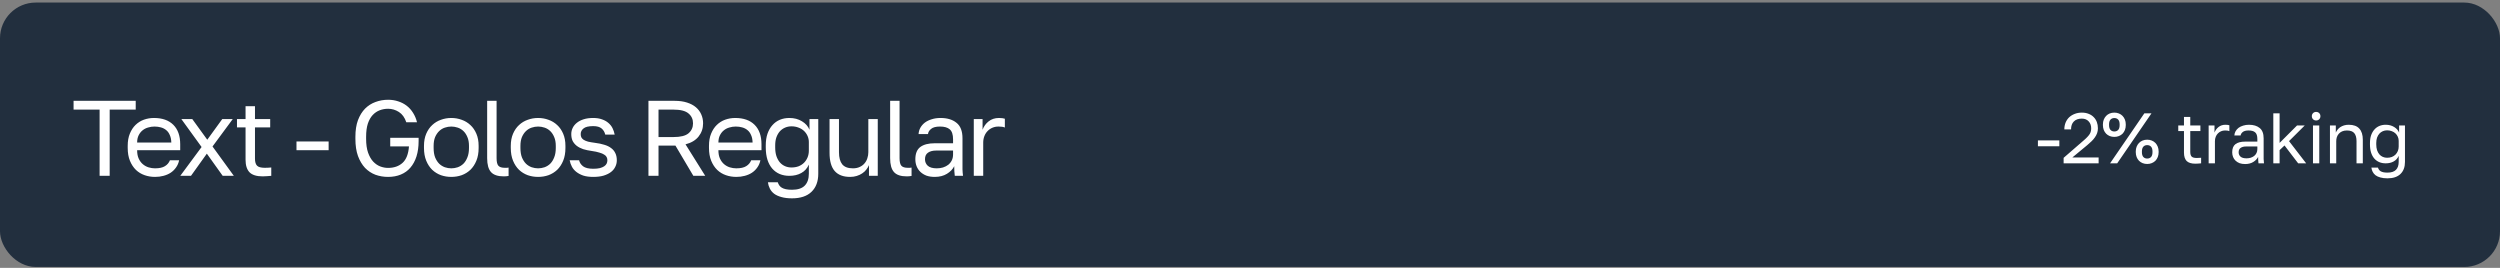
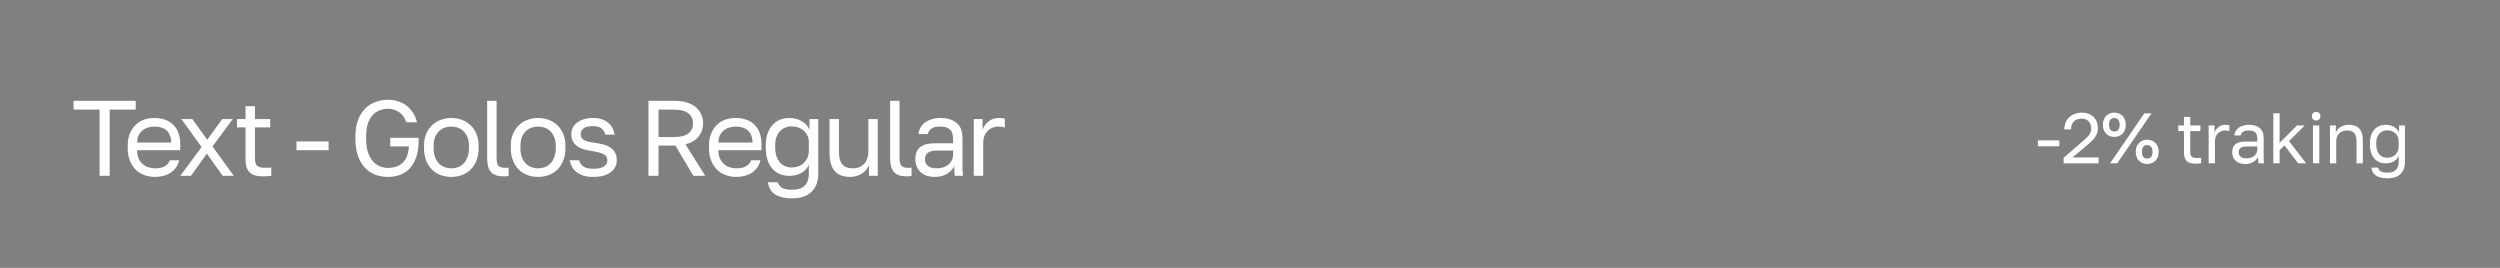
<svg xmlns="http://www.w3.org/2000/svg" width="700" height="75" viewBox="0 0 700 75" fill="none">
  <rect x="0" y="0" width="700" height="75" fill="#808080" stroke="none" />
-   <rect y="0.718" width="700" height="74.03" rx="10" fill="#222F3E" />
  <path d="M27.89 30.693H20.6V28.233H38V30.693H30.71V49.233H27.89V30.693ZM43.408 49.533C42.388 49.533 41.418 49.373 40.498 49.053C39.578 48.733 38.768 48.243 38.068 47.583C37.368 46.903 36.808 46.053 36.388 45.033C35.968 44.013 35.758 42.813 35.758 41.433V40.833C35.758 39.513 35.958 38.373 36.358 37.413C36.758 36.433 37.288 35.623 37.948 34.983C38.628 34.323 39.408 33.833 40.288 33.513C41.188 33.193 42.128 33.033 43.108 33.033C45.448 33.033 47.258 33.673 48.538 34.953C49.818 36.233 50.458 38.043 50.458 40.383V42.063H38.398C38.398 43.003 38.548 43.793 38.848 44.433C39.148 45.073 39.538 45.593 40.018 45.993C40.498 46.393 41.028 46.683 41.608 46.863C42.208 47.043 42.808 47.133 43.408 47.133C44.608 47.133 45.528 46.933 46.168 46.533C46.828 46.133 47.298 45.583 47.578 44.883H50.158C49.998 45.643 49.708 46.313 49.288 46.893C48.888 47.473 48.388 47.963 47.788 48.363C47.208 48.743 46.538 49.033 45.778 49.233C45.038 49.433 44.248 49.533 43.408 49.533ZM43.258 35.433C42.638 35.433 42.038 35.523 41.458 35.703C40.878 35.863 40.358 36.133 39.898 36.513C39.458 36.873 39.098 37.333 38.818 37.893C38.538 38.453 38.398 39.123 38.398 39.903H47.968C47.948 39.083 47.808 38.393 47.548 37.833C47.308 37.253 46.978 36.793 46.558 36.453C46.138 36.093 45.638 35.833 45.058 35.673C44.498 35.513 43.898 35.433 43.258 35.433ZM56.445 41.163L50.775 33.333H53.835L58.035 39.123L62.235 33.333H65.175L59.505 41.013L65.475 49.233H62.355L57.915 43.023L53.475 49.233H50.475L56.445 41.163ZM73.555 49.383C71.855 49.383 70.625 49.003 69.865 48.243C69.125 47.463 68.755 46.293 68.755 44.733V35.673H66.355V33.333H68.755V29.733H71.395V33.333H75.655V35.673H71.395V44.433C71.395 45.333 71.585 45.983 71.965 46.383C72.345 46.783 73.075 46.983 74.155 46.983C74.755 46.983 75.355 46.953 75.955 46.893V49.233C75.575 49.273 75.195 49.303 74.815 49.323C74.435 49.363 74.015 49.383 73.555 49.383ZM83.016 39.603H92.016V42.063H83.016V39.603ZM108.663 49.533C107.423 49.533 106.243 49.333 105.123 48.933C104.023 48.513 103.053 47.873 102.213 47.013C101.393 46.133 100.733 45.023 100.233 43.683C99.753 42.343 99.513 40.743 99.513 38.883V38.283C99.513 36.483 99.753 34.933 100.233 33.633C100.733 32.333 101.393 31.263 102.213 30.423C103.053 29.583 104.023 28.963 105.123 28.563C106.243 28.143 107.423 27.933 108.663 27.933C109.683 27.933 110.633 28.083 111.513 28.383C112.393 28.663 113.183 29.073 113.883 29.613C114.583 30.153 115.173 30.813 115.653 31.593C116.153 32.373 116.523 33.253 116.763 34.233H113.763C113.323 32.913 112.633 31.953 111.693 31.353C110.753 30.753 109.743 30.453 108.663 30.453C107.843 30.453 107.063 30.593 106.323 30.873C105.583 31.153 104.923 31.603 104.343 32.223C103.783 32.823 103.333 33.623 102.993 34.623C102.673 35.623 102.513 36.843 102.513 38.283V38.883C102.513 40.403 102.693 41.683 103.053 42.723C103.413 43.743 103.883 44.573 104.463 45.213C105.063 45.853 105.723 46.313 106.443 46.593C107.183 46.873 107.923 47.013 108.663 47.013C110.323 47.013 111.673 46.543 112.713 45.603C113.753 44.663 114.353 43.123 114.513 40.983H109.263V38.583H117.213V39.483C117.213 41.103 117.013 42.543 116.613 43.803C116.213 45.043 115.643 46.093 114.903 46.953C114.183 47.793 113.293 48.433 112.233 48.873C111.173 49.313 109.983 49.533 108.663 49.533ZM126.365 49.533C125.345 49.533 124.375 49.373 123.455 49.053C122.535 48.713 121.725 48.213 121.025 47.553C120.325 46.873 119.765 46.023 119.345 45.003C118.925 43.983 118.715 42.793 118.715 41.433V40.833C118.715 39.553 118.925 38.423 119.345 37.443C119.765 36.463 120.325 35.653 121.025 35.013C121.725 34.353 122.535 33.863 123.455 33.543C124.375 33.203 125.345 33.033 126.365 33.033C127.385 33.033 128.355 33.203 129.275 33.543C130.195 33.863 131.005 34.353 131.705 35.013C132.405 35.653 132.965 36.463 133.385 37.443C133.805 38.423 134.015 39.553 134.015 40.833V41.433C134.015 42.793 133.805 43.983 133.385 45.003C132.965 46.023 132.405 46.873 131.705 47.553C131.005 48.213 130.195 48.713 129.275 49.053C128.355 49.373 127.385 49.533 126.365 49.533ZM126.365 47.133C126.965 47.133 127.565 47.033 128.165 46.833C128.765 46.613 129.295 46.283 129.755 45.843C130.215 45.383 130.585 44.793 130.865 44.073C131.165 43.353 131.315 42.473 131.315 41.433V40.833C131.315 39.873 131.165 39.053 130.865 38.373C130.585 37.693 130.215 37.133 129.755 36.693C129.295 36.253 128.765 35.933 128.165 35.733C127.565 35.533 126.965 35.433 126.365 35.433C125.765 35.433 125.165 35.533 124.565 35.733C123.965 35.933 123.435 36.253 122.975 36.693C122.515 37.133 122.135 37.693 121.835 38.373C121.555 39.053 121.415 39.873 121.415 40.833V41.433C121.415 42.473 121.555 43.353 121.835 44.073C122.135 44.793 122.515 45.383 122.975 45.843C123.435 46.283 123.965 46.613 124.565 46.833C125.165 47.033 125.765 47.133 126.365 47.133ZM141.054 49.383C139.394 49.383 138.204 48.983 137.484 48.183C136.764 47.383 136.404 46.083 136.404 44.283V28.233H139.044V44.283C139.044 45.323 139.214 46.033 139.554 46.413C139.894 46.793 140.494 46.983 141.354 46.983C141.574 46.983 141.764 46.983 141.924 46.983C142.084 46.963 142.244 46.943 142.404 46.923V49.263C142.244 49.303 142.014 49.333 141.714 49.353C141.434 49.373 141.214 49.383 141.054 49.383ZM150.67 49.533C149.65 49.533 148.68 49.373 147.76 49.053C146.84 48.713 146.03 48.213 145.33 47.553C144.63 46.873 144.07 46.023 143.65 45.003C143.23 43.983 143.02 42.793 143.02 41.433V40.833C143.02 39.553 143.23 38.423 143.65 37.443C144.07 36.463 144.63 35.653 145.33 35.013C146.03 34.353 146.84 33.863 147.76 33.543C148.68 33.203 149.65 33.033 150.67 33.033C151.69 33.033 152.66 33.203 153.58 33.543C154.5 33.863 155.31 34.353 156.01 35.013C156.71 35.653 157.27 36.463 157.69 37.443C158.11 38.423 158.32 39.553 158.32 40.833V41.433C158.32 42.793 158.11 43.983 157.69 45.003C157.27 46.023 156.71 46.873 156.01 47.553C155.31 48.213 154.5 48.713 153.58 49.053C152.66 49.373 151.69 49.533 150.67 49.533ZM150.67 47.133C151.27 47.133 151.87 47.033 152.47 46.833C153.07 46.613 153.6 46.283 154.06 45.843C154.52 45.383 154.89 44.793 155.17 44.073C155.47 43.353 155.62 42.473 155.62 41.433V40.833C155.62 39.873 155.47 39.053 155.17 38.373C154.89 37.693 154.52 37.133 154.06 36.693C153.6 36.253 153.07 35.933 152.47 35.733C151.87 35.533 151.27 35.433 150.67 35.433C150.07 35.433 149.47 35.533 148.87 35.733C148.27 35.933 147.74 36.253 147.28 36.693C146.82 37.133 146.44 37.693 146.14 38.373C145.86 39.053 145.72 39.873 145.72 40.833V41.433C145.72 42.473 145.86 43.353 146.14 44.073C146.44 44.793 146.82 45.383 147.28 45.843C147.74 46.283 148.27 46.613 148.87 46.833C149.47 47.033 150.07 47.133 150.67 47.133ZM166.108 49.533C165.048 49.533 164.128 49.413 163.348 49.173C162.588 48.913 161.938 48.573 161.398 48.153C160.858 47.733 160.438 47.243 160.138 46.683C159.838 46.123 159.628 45.523 159.508 44.883H162.148C162.288 45.523 162.658 46.083 163.258 46.563C163.878 47.023 164.828 47.253 166.108 47.253C166.848 47.253 167.468 47.193 167.968 47.073C168.468 46.933 168.868 46.763 169.168 46.563C169.488 46.343 169.718 46.093 169.858 45.813C169.998 45.513 170.068 45.203 170.068 44.883C170.068 44.543 169.998 44.243 169.858 43.983C169.738 43.723 169.508 43.493 169.168 43.293C168.848 43.073 168.398 42.883 167.818 42.723C167.258 42.543 166.548 42.393 165.688 42.273C164.808 42.153 164.008 41.983 163.288 41.763C162.588 41.523 161.988 41.213 161.488 40.833C161.008 40.453 160.628 40.003 160.348 39.483C160.088 38.943 159.958 38.293 159.958 37.533C159.958 36.933 160.088 36.363 160.348 35.823C160.608 35.283 160.998 34.803 161.518 34.383C162.038 33.963 162.678 33.633 163.438 33.393C164.198 33.153 165.088 33.033 166.108 33.033C167.048 33.033 167.868 33.163 168.568 33.423C169.268 33.663 169.858 33.993 170.338 34.413C170.838 34.833 171.228 35.323 171.508 35.883C171.788 36.443 171.988 37.043 172.108 37.683H169.468C169.308 36.983 168.968 36.413 168.448 35.973C167.928 35.533 167.148 35.313 166.108 35.313C164.808 35.313 163.898 35.533 163.378 35.973C162.858 36.393 162.598 36.913 162.598 37.533C162.598 37.893 162.658 38.203 162.778 38.463C162.918 38.723 163.138 38.953 163.438 39.153C163.758 39.353 164.168 39.523 164.668 39.663C165.188 39.783 165.828 39.893 166.588 39.993C167.568 40.113 168.438 40.293 169.198 40.533C169.958 40.753 170.598 41.063 171.118 41.463C171.638 41.843 172.028 42.313 172.288 42.873C172.568 43.433 172.708 44.103 172.708 44.883C172.708 45.523 172.568 46.123 172.288 46.683C172.028 47.243 171.628 47.733 171.088 48.153C170.548 48.573 169.858 48.913 169.018 49.173C168.198 49.413 167.228 49.533 166.108 49.533ZM181.566 28.233H188.916C190.236 28.233 191.386 28.393 192.366 28.713C193.366 29.033 194.196 29.473 194.856 30.033C195.516 30.593 196.016 31.263 196.356 32.043C196.696 32.803 196.866 33.633 196.866 34.533C196.866 35.933 196.446 37.163 195.606 38.223C194.786 39.263 193.566 39.993 191.946 40.413L197.466 49.233H194.136L189.126 40.773H184.386V49.233H181.566V28.233ZM188.616 38.373C190.556 38.373 191.946 38.023 192.786 37.323C193.626 36.603 194.046 35.673 194.046 34.533C194.046 33.393 193.626 32.473 192.786 31.773C191.946 31.053 190.556 30.693 188.616 30.693H184.386V38.373H188.616ZM206.164 49.533C205.144 49.533 204.174 49.373 203.254 49.053C202.334 48.733 201.524 48.243 200.824 47.583C200.124 46.903 199.564 46.053 199.144 45.033C198.724 44.013 198.514 42.813 198.514 41.433V40.833C198.514 39.513 198.714 38.373 199.114 37.413C199.514 36.433 200.044 35.623 200.704 34.983C201.384 34.323 202.164 33.833 203.044 33.513C203.944 33.193 204.884 33.033 205.864 33.033C208.204 33.033 210.014 33.673 211.294 34.953C212.574 36.233 213.214 38.043 213.214 40.383V42.063H201.154C201.154 43.003 201.304 43.793 201.604 44.433C201.904 45.073 202.294 45.593 202.774 45.993C203.254 46.393 203.784 46.683 204.364 46.863C204.964 47.043 205.564 47.133 206.164 47.133C207.364 47.133 208.284 46.933 208.924 46.533C209.584 46.133 210.054 45.583 210.334 44.883H212.914C212.754 45.643 212.464 46.313 212.044 46.893C211.644 47.473 211.144 47.963 210.544 48.363C209.964 48.743 209.294 49.033 208.534 49.233C207.794 49.433 207.004 49.533 206.164 49.533ZM206.014 35.433C205.394 35.433 204.794 35.523 204.214 35.703C203.634 35.863 203.114 36.133 202.654 36.513C202.214 36.873 201.854 37.333 201.574 37.893C201.294 38.453 201.154 39.123 201.154 39.903H210.724C210.704 39.083 210.564 38.393 210.304 37.833C210.064 37.253 209.734 36.793 209.314 36.453C208.894 36.093 208.394 35.833 207.814 35.673C207.254 35.513 206.654 35.433 206.014 35.433ZM221.766 55.533C220.606 55.533 219.616 55.413 218.796 55.173C217.976 54.953 217.296 54.643 216.756 54.243C216.236 53.843 215.836 53.363 215.556 52.803C215.276 52.263 215.096 51.673 215.016 51.033H217.776C217.876 51.353 218.016 51.643 218.196 51.903C218.376 52.163 218.616 52.383 218.916 52.563C219.216 52.743 219.596 52.883 220.056 52.983C220.536 53.083 221.106 53.133 221.766 53.133C223.386 53.133 224.576 52.743 225.336 51.963C226.096 51.183 226.476 50.073 226.476 48.633V46.083C226.016 47.143 225.306 47.933 224.346 48.453C223.406 48.973 222.296 49.233 221.016 49.233C220.036 49.233 219.136 49.063 218.316 48.723C217.516 48.383 216.826 47.883 216.246 47.223C215.666 46.563 215.216 45.743 214.896 44.763C214.576 43.763 214.416 42.603 214.416 41.283V40.683C214.416 39.463 214.576 38.383 214.896 37.443C215.236 36.483 215.696 35.683 216.276 35.043C216.856 34.383 217.546 33.883 218.346 33.543C219.166 33.203 220.056 33.033 221.016 33.033C222.376 33.033 223.556 33.343 224.556 33.963C225.556 34.563 226.256 35.353 226.656 36.333V33.333H229.116V48.633C229.116 50.793 228.486 52.483 227.226 53.703C225.966 54.923 224.146 55.533 221.766 55.533ZM221.616 46.893C222.336 46.893 222.996 46.783 223.596 46.563C224.196 46.323 224.706 45.993 225.126 45.573C225.546 45.153 225.876 44.653 226.116 44.073C226.356 43.493 226.476 42.863 226.476 42.183V39.783C226.476 39.183 226.356 38.613 226.116 38.073C225.876 37.533 225.546 37.063 225.126 36.663C224.706 36.263 224.196 35.953 223.596 35.733C222.996 35.493 222.336 35.373 221.616 35.373C220.976 35.373 220.376 35.493 219.816 35.733C219.256 35.973 218.766 36.323 218.346 36.783C217.946 37.243 217.626 37.803 217.386 38.463C217.166 39.103 217.056 39.843 217.056 40.683V41.283C217.056 42.183 217.166 42.983 217.386 43.683C217.626 44.383 217.946 44.973 218.346 45.453C218.766 45.933 219.256 46.293 219.816 46.533C220.376 46.773 220.976 46.893 221.616 46.893ZM238.033 49.533C236.113 49.533 234.673 48.983 233.713 47.883C232.753 46.783 232.273 45.083 232.273 42.783V33.333H234.913V42.633C234.913 44.113 235.213 45.233 235.813 45.993C236.433 46.753 237.433 47.133 238.813 47.133C239.553 47.133 240.193 47.003 240.733 46.743C241.293 46.483 241.743 46.143 242.083 45.723C242.443 45.303 242.703 44.823 242.863 44.283C243.043 43.743 243.133 43.193 243.133 42.633V33.333H245.773V49.233H243.313V46.233C243.133 46.673 242.883 47.093 242.563 47.493C242.263 47.893 241.883 48.243 241.423 48.543C240.983 48.843 240.473 49.083 239.893 49.263C239.333 49.443 238.713 49.533 238.033 49.533ZM253.888 49.383C252.228 49.383 251.038 48.983 250.318 48.183C249.598 47.383 249.238 46.083 249.238 44.283V28.233H251.878V44.283C251.878 45.323 252.048 46.033 252.388 46.413C252.728 46.793 253.328 46.983 254.188 46.983C254.408 46.983 254.598 46.983 254.758 46.983C254.918 46.963 255.078 46.943 255.238 46.923V49.263C255.078 49.303 254.848 49.333 254.548 49.353C254.268 49.373 254.048 49.383 253.888 49.383ZM261.727 49.533C260.847 49.533 260.067 49.413 259.387 49.173C258.727 48.913 258.167 48.563 257.707 48.123C257.247 47.683 256.897 47.163 256.657 46.563C256.417 45.963 256.297 45.303 256.297 44.583C256.297 43.003 256.757 41.863 257.677 41.163C258.617 40.463 259.957 40.113 261.697 40.113H266.857V39.033C266.857 37.673 266.547 36.733 265.927 36.213C265.327 35.693 264.417 35.433 263.197 35.433C262.057 35.433 261.227 35.653 260.707 36.093C260.187 36.513 259.897 36.993 259.837 37.533H257.197C257.237 36.893 257.407 36.303 257.707 35.763C258.027 35.203 258.447 34.723 258.967 34.323C259.507 33.923 260.147 33.613 260.887 33.393C261.627 33.153 262.447 33.033 263.347 33.033C265.227 33.033 266.717 33.483 267.817 34.383C268.937 35.263 269.497 36.713 269.497 38.733V45.183C269.497 46.023 269.497 46.763 269.497 47.403C269.517 48.023 269.567 48.633 269.647 49.233H267.337C267.277 48.773 267.237 48.343 267.217 47.943C267.197 47.523 267.187 47.053 267.187 46.533C266.767 47.373 266.087 48.083 265.147 48.663C264.207 49.243 263.067 49.533 261.727 49.533ZM262.297 47.133C262.917 47.133 263.497 47.053 264.037 46.893C264.597 46.713 265.087 46.463 265.507 46.143C265.927 45.803 266.257 45.393 266.497 44.913C266.737 44.433 266.857 43.873 266.857 43.233V42.153H262.147C261.167 42.153 260.397 42.353 259.837 42.753C259.277 43.133 258.997 43.743 258.997 44.583C258.997 45.323 259.257 45.933 259.777 46.413C260.317 46.893 261.157 47.133 262.297 47.133ZM272.66 33.333H275.12V36.333C275.46 35.393 276.02 34.613 276.8 33.993C277.6 33.353 278.57 33.033 279.71 33.033C280.11 33.033 280.43 33.053 280.67 33.093C280.93 33.133 281.16 33.183 281.36 33.243V35.703C281.1 35.603 280.84 35.533 280.58 35.493C280.34 35.453 280 35.433 279.56 35.433C278.96 35.433 278.4 35.543 277.88 35.763C277.36 35.983 276.91 36.293 276.53 36.693C276.15 37.073 275.85 37.543 275.63 38.103C275.41 38.663 275.3 39.273 275.3 39.933V49.233H272.66V33.333Z" fill="white" />
  <path d="M570.616 39.313H576.616V40.953H570.616V39.313ZM577.814 44.193L583.414 39.333C583.841 38.973 584.187 38.646 584.454 38.353C584.734 38.06 584.954 37.786 585.114 37.533C585.274 37.266 585.381 37.006 585.434 36.753C585.501 36.5 585.534 36.226 585.534 35.933C585.534 35.146 585.301 34.5 584.834 33.993C584.367 33.473 583.727 33.213 582.914 33.213C581.941 33.213 581.194 33.48 580.674 34.013C580.154 34.533 579.894 35.273 579.894 36.233H578.014C578.014 35.553 578.127 34.926 578.354 34.353C578.594 33.766 578.927 33.266 579.354 32.853C579.794 32.44 580.314 32.12 580.914 31.893C581.514 31.653 582.181 31.533 582.914 31.533C583.621 31.533 584.254 31.646 584.814 31.873C585.374 32.086 585.847 32.393 586.234 32.793C586.621 33.18 586.914 33.64 587.114 34.173C587.314 34.706 587.414 35.293 587.414 35.933C587.414 36.413 587.341 36.86 587.194 37.273C587.047 37.686 586.841 38.08 586.574 38.453C586.321 38.826 586.007 39.193 585.634 39.553C585.274 39.9 584.874 40.26 584.434 40.633L580.254 44.093H587.614V45.733H577.814V44.193ZM600.416 31.733H602.416L592.816 45.733H590.816L600.416 31.733ZM592.016 38.333C591.549 38.333 591.116 38.253 590.716 38.093C590.329 37.933 589.996 37.713 589.716 37.433C589.436 37.14 589.216 36.793 589.056 36.393C588.896 35.98 588.816 35.526 588.816 35.033V34.833C588.816 34.34 588.896 33.893 589.056 33.493C589.216 33.093 589.436 32.746 589.716 32.453C589.996 32.16 590.329 31.933 590.716 31.773C591.116 31.613 591.549 31.533 592.016 31.533C592.482 31.533 592.909 31.613 593.296 31.773C593.696 31.933 594.036 32.16 594.316 32.453C594.596 32.746 594.816 33.093 594.976 33.493C595.136 33.893 595.216 34.34 595.216 34.833V35.033C595.216 35.526 595.136 35.98 594.976 36.393C594.816 36.793 594.596 37.14 594.316 37.433C594.036 37.713 593.696 37.933 593.296 38.093C592.909 38.253 592.482 38.333 592.016 38.333ZM592.016 36.813C592.469 36.813 592.829 36.666 593.096 36.373C593.362 36.08 593.496 35.633 593.496 35.033V34.833C593.496 34.233 593.362 33.786 593.096 33.493C592.829 33.2 592.469 33.053 592.016 33.053C591.562 33.053 591.202 33.2 590.936 33.493C590.669 33.786 590.536 34.233 590.536 34.833V35.033C590.536 35.633 590.669 36.08 590.936 36.373C591.202 36.666 591.562 36.813 592.016 36.813ZM601.216 45.913C600.749 45.913 600.316 45.833 599.916 45.673C599.529 45.513 599.196 45.293 598.916 45.013C598.636 44.72 598.416 44.373 598.256 43.973C598.096 43.56 598.016 43.106 598.016 42.613V42.413C598.016 41.92 598.096 41.473 598.256 41.073C598.416 40.673 598.636 40.326 598.916 40.033C599.196 39.74 599.529 39.513 599.916 39.353C600.316 39.193 600.749 39.113 601.216 39.113C601.682 39.113 602.109 39.193 602.496 39.353C602.896 39.513 603.236 39.74 603.516 40.033C603.796 40.326 604.016 40.673 604.176 41.073C604.336 41.473 604.416 41.92 604.416 42.413V42.613C604.416 43.106 604.336 43.56 604.176 43.973C604.016 44.373 603.796 44.72 603.516 45.013C603.236 45.293 602.896 45.513 602.496 45.673C602.109 45.833 601.682 45.913 601.216 45.913ZM601.216 44.393C601.669 44.393 602.029 44.246 602.296 43.953C602.562 43.66 602.696 43.213 602.696 42.613V42.413C602.696 41.813 602.562 41.366 602.296 41.073C602.029 40.78 601.669 40.633 601.216 40.633C600.762 40.633 600.402 40.78 600.136 41.073C599.869 41.366 599.736 41.813 599.736 42.413V42.613C599.736 43.213 599.869 43.66 600.136 43.953C600.402 44.246 600.762 44.393 601.216 44.393ZM614.713 45.833C613.579 45.833 612.759 45.58 612.253 45.073C611.759 44.553 611.513 43.773 611.513 42.733V36.693H609.913V35.133H611.513V32.733H613.273V35.133H616.113V36.693H613.273V42.533C613.273 43.133 613.399 43.566 613.653 43.833C613.906 44.1 614.393 44.233 615.113 44.233C615.513 44.233 615.913 44.213 616.313 44.173V45.733C616.059 45.76 615.806 45.78 615.553 45.793C615.299 45.82 615.019 45.833 614.713 45.833ZM618.42 35.133H620.06V37.133C620.287 36.506 620.66 35.986 621.18 35.573C621.714 35.146 622.36 34.933 623.12 34.933C623.387 34.933 623.6 34.946 623.76 34.973C623.934 35 624.087 35.033 624.22 35.073V36.713C624.047 36.646 623.874 36.6 623.7 36.573C623.54 36.546 623.314 36.533 623.02 36.533C622.62 36.533 622.247 36.606 621.9 36.753C621.554 36.9 621.254 37.106 621 37.373C620.747 37.626 620.547 37.94 620.4 38.313C620.254 38.686 620.18 39.093 620.18 39.533V45.733H618.42V35.133ZM628.638 45.933C628.051 45.933 627.531 45.853 627.078 45.693C626.638 45.52 626.265 45.286 625.958 44.993C625.651 44.7 625.418 44.353 625.258 43.953C625.098 43.553 625.018 43.113 625.018 42.633C625.018 41.58 625.325 40.82 625.938 40.353C626.565 39.886 627.458 39.653 628.618 39.653H632.058V38.933C632.058 38.026 631.851 37.4 631.438 37.053C631.038 36.706 630.431 36.533 629.618 36.533C628.858 36.533 628.305 36.68 627.958 36.973C627.611 37.253 627.418 37.573 627.378 37.933H625.618C625.645 37.506 625.758 37.113 625.958 36.753C626.171 36.38 626.451 36.06 626.798 35.793C627.158 35.526 627.585 35.32 628.078 35.173C628.571 35.013 629.118 34.933 629.718 34.933C630.971 34.933 631.965 35.233 632.698 35.833C633.445 36.42 633.818 37.386 633.818 38.733V43.033C633.818 43.593 633.818 44.086 633.818 44.513C633.831 44.926 633.865 45.333 633.918 45.733H632.378C632.338 45.426 632.311 45.14 632.298 44.873C632.285 44.593 632.278 44.28 632.278 43.933C631.998 44.493 631.545 44.966 630.918 45.353C630.291 45.74 629.531 45.933 628.638 45.933ZM629.018 44.333C629.431 44.333 629.818 44.28 630.178 44.173C630.551 44.053 630.878 43.886 631.158 43.673C631.438 43.446 631.658 43.173 631.818 42.853C631.978 42.533 632.058 42.16 632.058 41.733V41.013H628.918C628.265 41.013 627.751 41.146 627.378 41.413C627.005 41.666 626.818 42.073 626.818 42.633C626.818 43.126 626.991 43.533 627.338 43.853C627.698 44.173 628.258 44.333 629.018 44.333ZM636.527 31.733H638.287V40.013L643.167 35.133H645.327L640.927 39.513L645.727 45.733H643.487L639.667 40.733L638.287 42.033V45.733H636.527V31.733ZM647.635 35.133H649.395V45.733H647.635V35.133ZM648.515 33.733C648.168 33.733 647.882 33.62 647.655 33.393C647.428 33.166 647.315 32.88 647.315 32.533C647.315 32.186 647.428 31.9 647.655 31.673C647.882 31.446 648.168 31.333 648.515 31.333C648.862 31.333 649.148 31.446 649.375 31.673C649.602 31.9 649.715 32.186 649.715 32.533C649.715 32.88 649.602 33.166 649.375 33.393C649.148 33.62 648.862 33.733 648.515 33.733ZM652.387 35.133H654.027V37.133C654.147 36.84 654.313 36.56 654.527 36.293C654.74 36.026 654.993 35.793 655.287 35.593C655.593 35.393 655.94 35.233 656.327 35.113C656.727 34.993 657.167 34.933 657.647 34.933C658.98 34.933 659.967 35.293 660.607 36.013C661.26 36.72 661.587 37.76 661.587 39.133V45.733H659.827V39.533C659.827 38.546 659.62 37.8 659.207 37.293C658.793 36.786 658.1 36.533 657.127 36.533C656.607 36.533 656.153 36.62 655.767 36.793C655.393 36.966 655.087 37.193 654.847 37.473C654.607 37.753 654.427 38.073 654.307 38.433C654.2 38.793 654.147 39.16 654.147 39.533V45.733H652.387V35.133ZM668.491 49.933C667.718 49.933 667.058 49.853 666.511 49.693C665.965 49.546 665.511 49.34 665.151 49.073C664.805 48.806 664.538 48.486 664.351 48.113C664.165 47.753 664.045 47.36 663.991 46.933H665.831C665.898 47.146 665.991 47.34 666.111 47.513C666.231 47.686 666.391 47.833 666.591 47.953C666.791 48.073 667.045 48.166 667.351 48.233C667.671 48.3 668.051 48.333 668.491 48.333C669.571 48.333 670.365 48.073 670.871 47.553C671.378 47.033 671.631 46.293 671.631 45.333V43.633C671.325 44.34 670.851 44.866 670.211 45.213C669.585 45.56 668.845 45.733 667.991 45.733C667.338 45.733 666.738 45.62 666.191 45.393C665.658 45.166 665.198 44.833 664.811 44.393C664.425 43.953 664.125 43.406 663.911 42.753C663.698 42.086 663.591 41.313 663.591 40.433V40.033C663.591 39.22 663.698 38.5 663.911 37.873C664.138 37.233 664.445 36.7 664.831 36.273C665.218 35.833 665.678 35.5 666.211 35.273C666.758 35.046 667.351 34.933 667.991 34.933C668.898 34.933 669.685 35.14 670.351 35.553C671.018 35.953 671.485 36.48 671.751 37.133V35.133H673.391V45.333C673.391 46.773 672.971 47.9 672.131 48.713C671.291 49.526 670.078 49.933 668.491 49.933ZM668.391 44.173C668.871 44.173 669.311 44.1 669.711 43.953C670.111 43.793 670.451 43.573 670.731 43.293C671.011 43.013 671.231 42.68 671.391 42.293C671.551 41.906 671.631 41.486 671.631 41.033V39.433C671.631 39.033 671.551 38.653 671.391 38.293C671.231 37.933 671.011 37.62 670.731 37.353C670.451 37.086 670.111 36.88 669.711 36.733C669.311 36.573 668.871 36.493 668.391 36.493C667.965 36.493 667.565 36.573 667.191 36.733C666.818 36.893 666.491 37.126 666.211 37.433C665.945 37.74 665.731 38.113 665.571 38.553C665.425 38.98 665.351 39.473 665.351 40.033V40.433C665.351 41.033 665.425 41.566 665.571 42.033C665.731 42.5 665.945 42.893 666.211 43.213C666.491 43.533 666.818 43.773 667.191 43.933C667.565 44.093 667.965 44.173 668.391 44.173Z" fill="white" />
</svg>